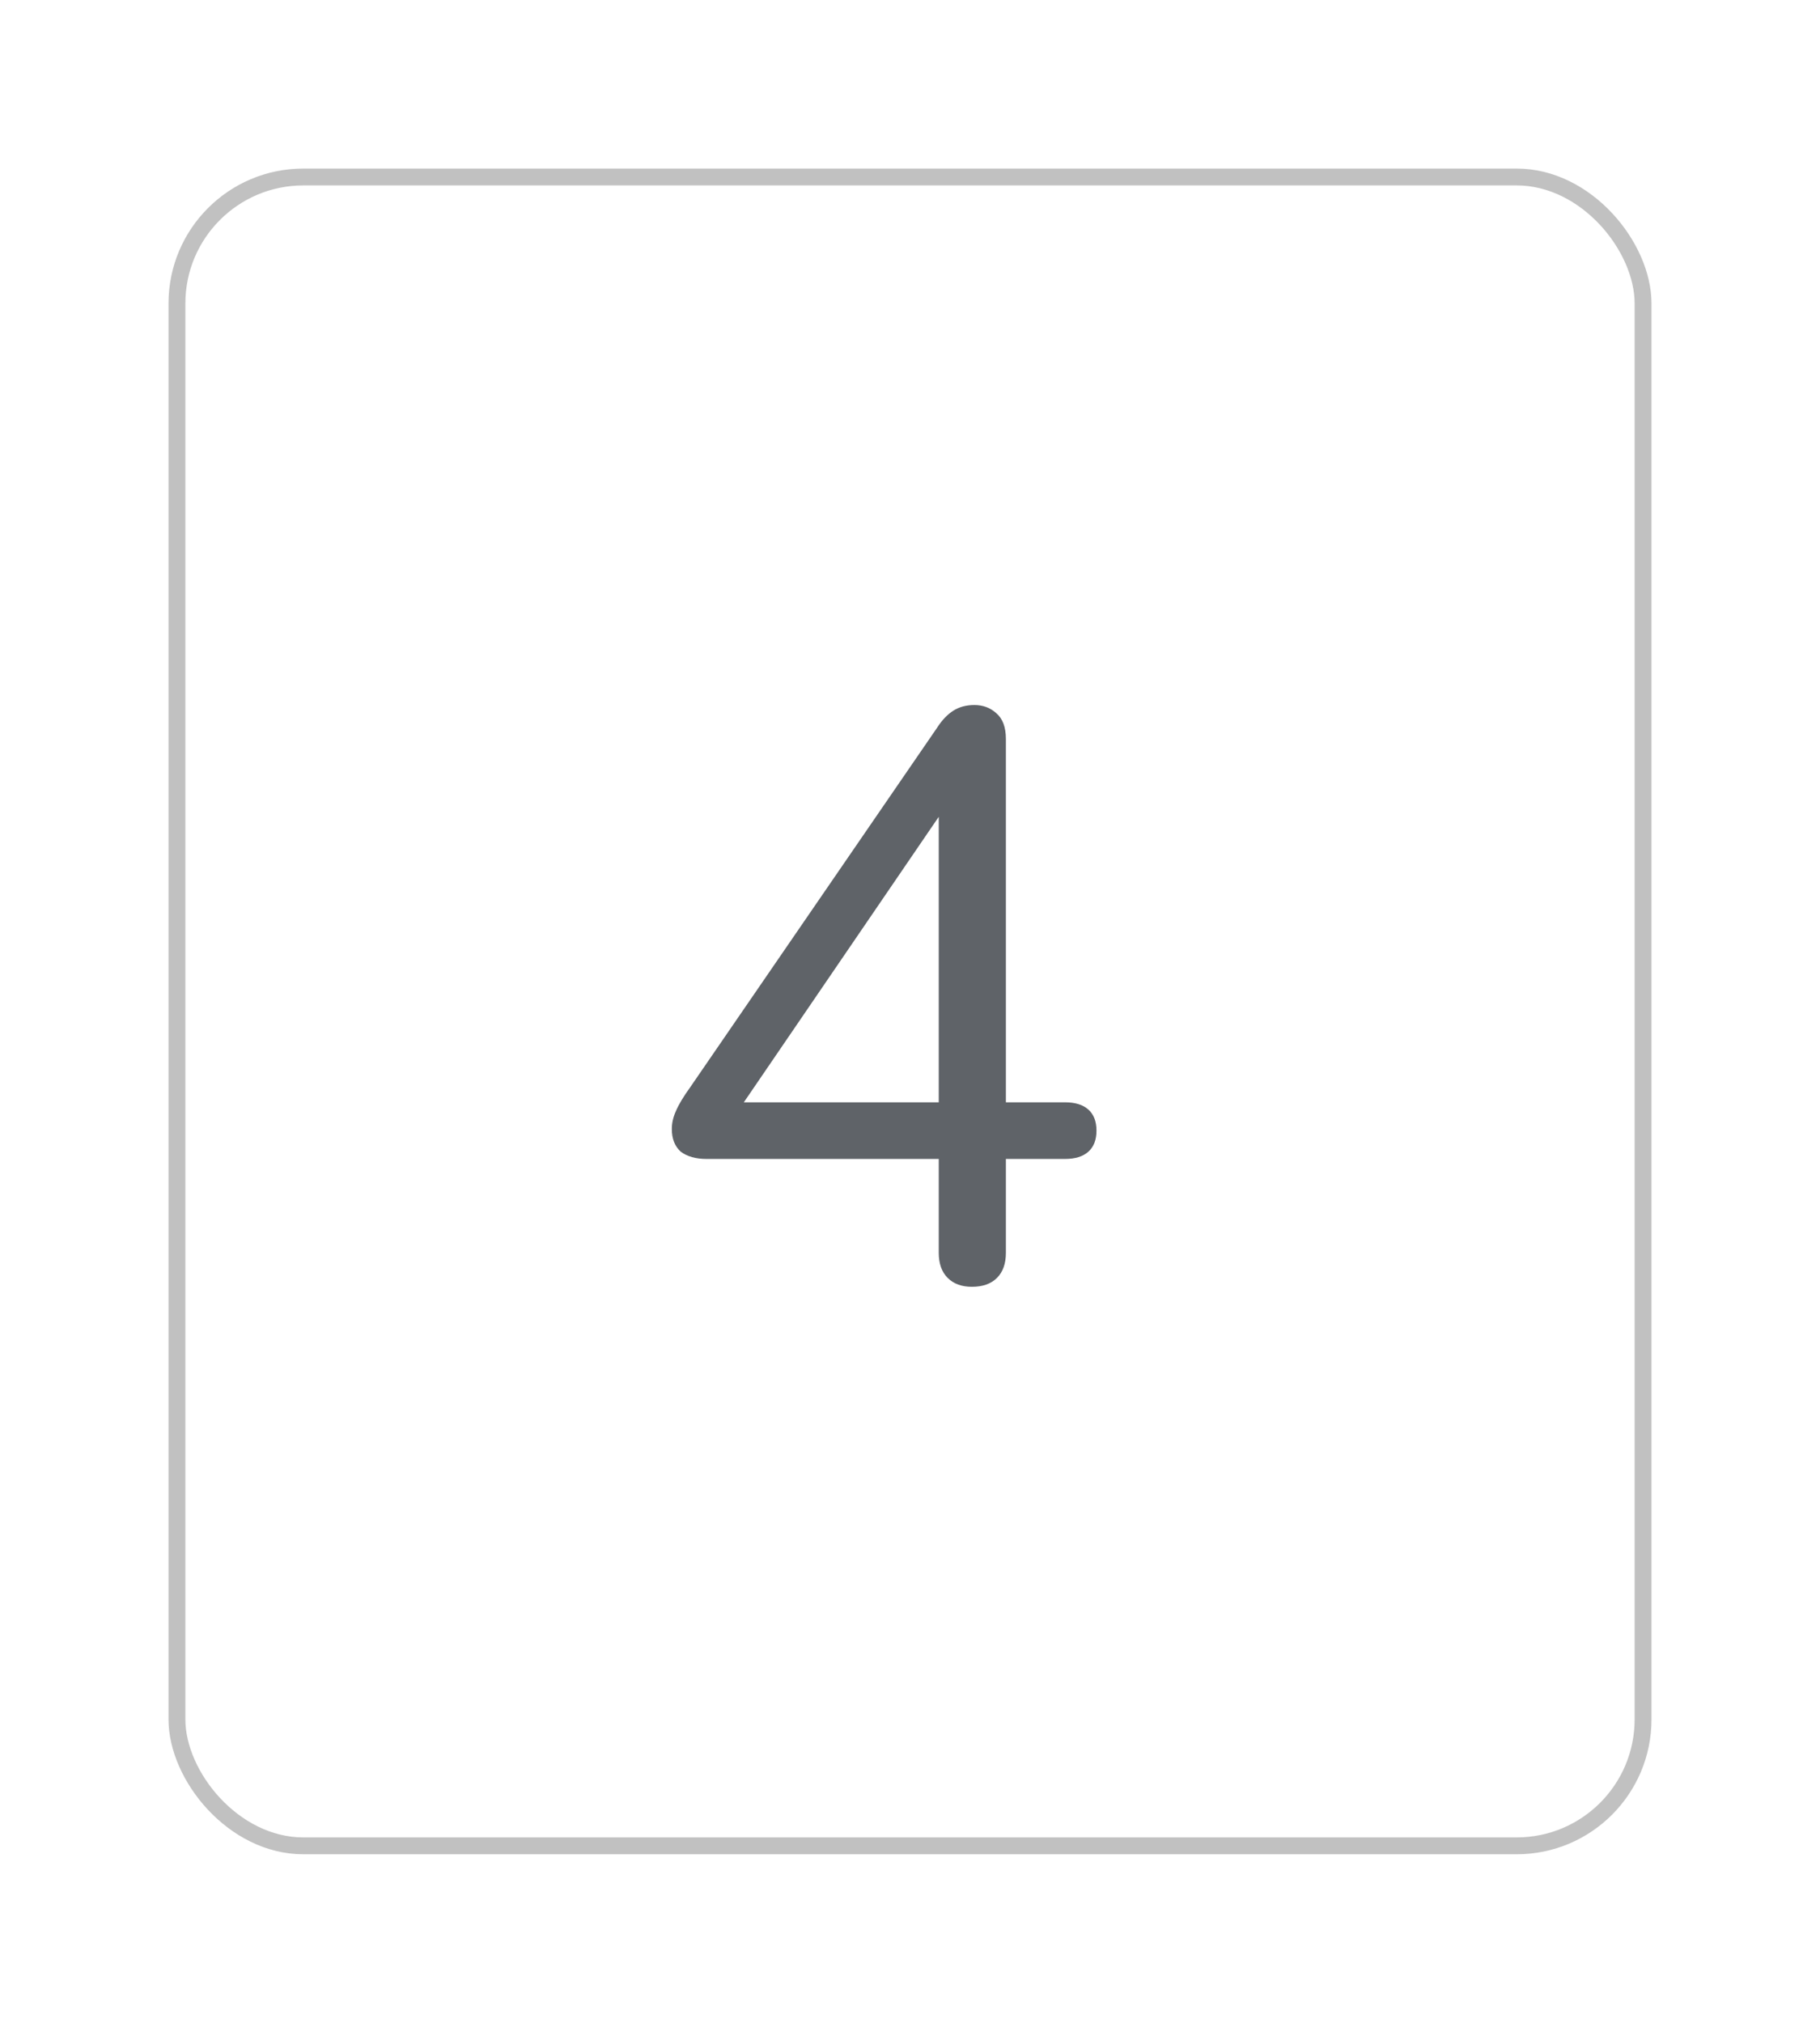
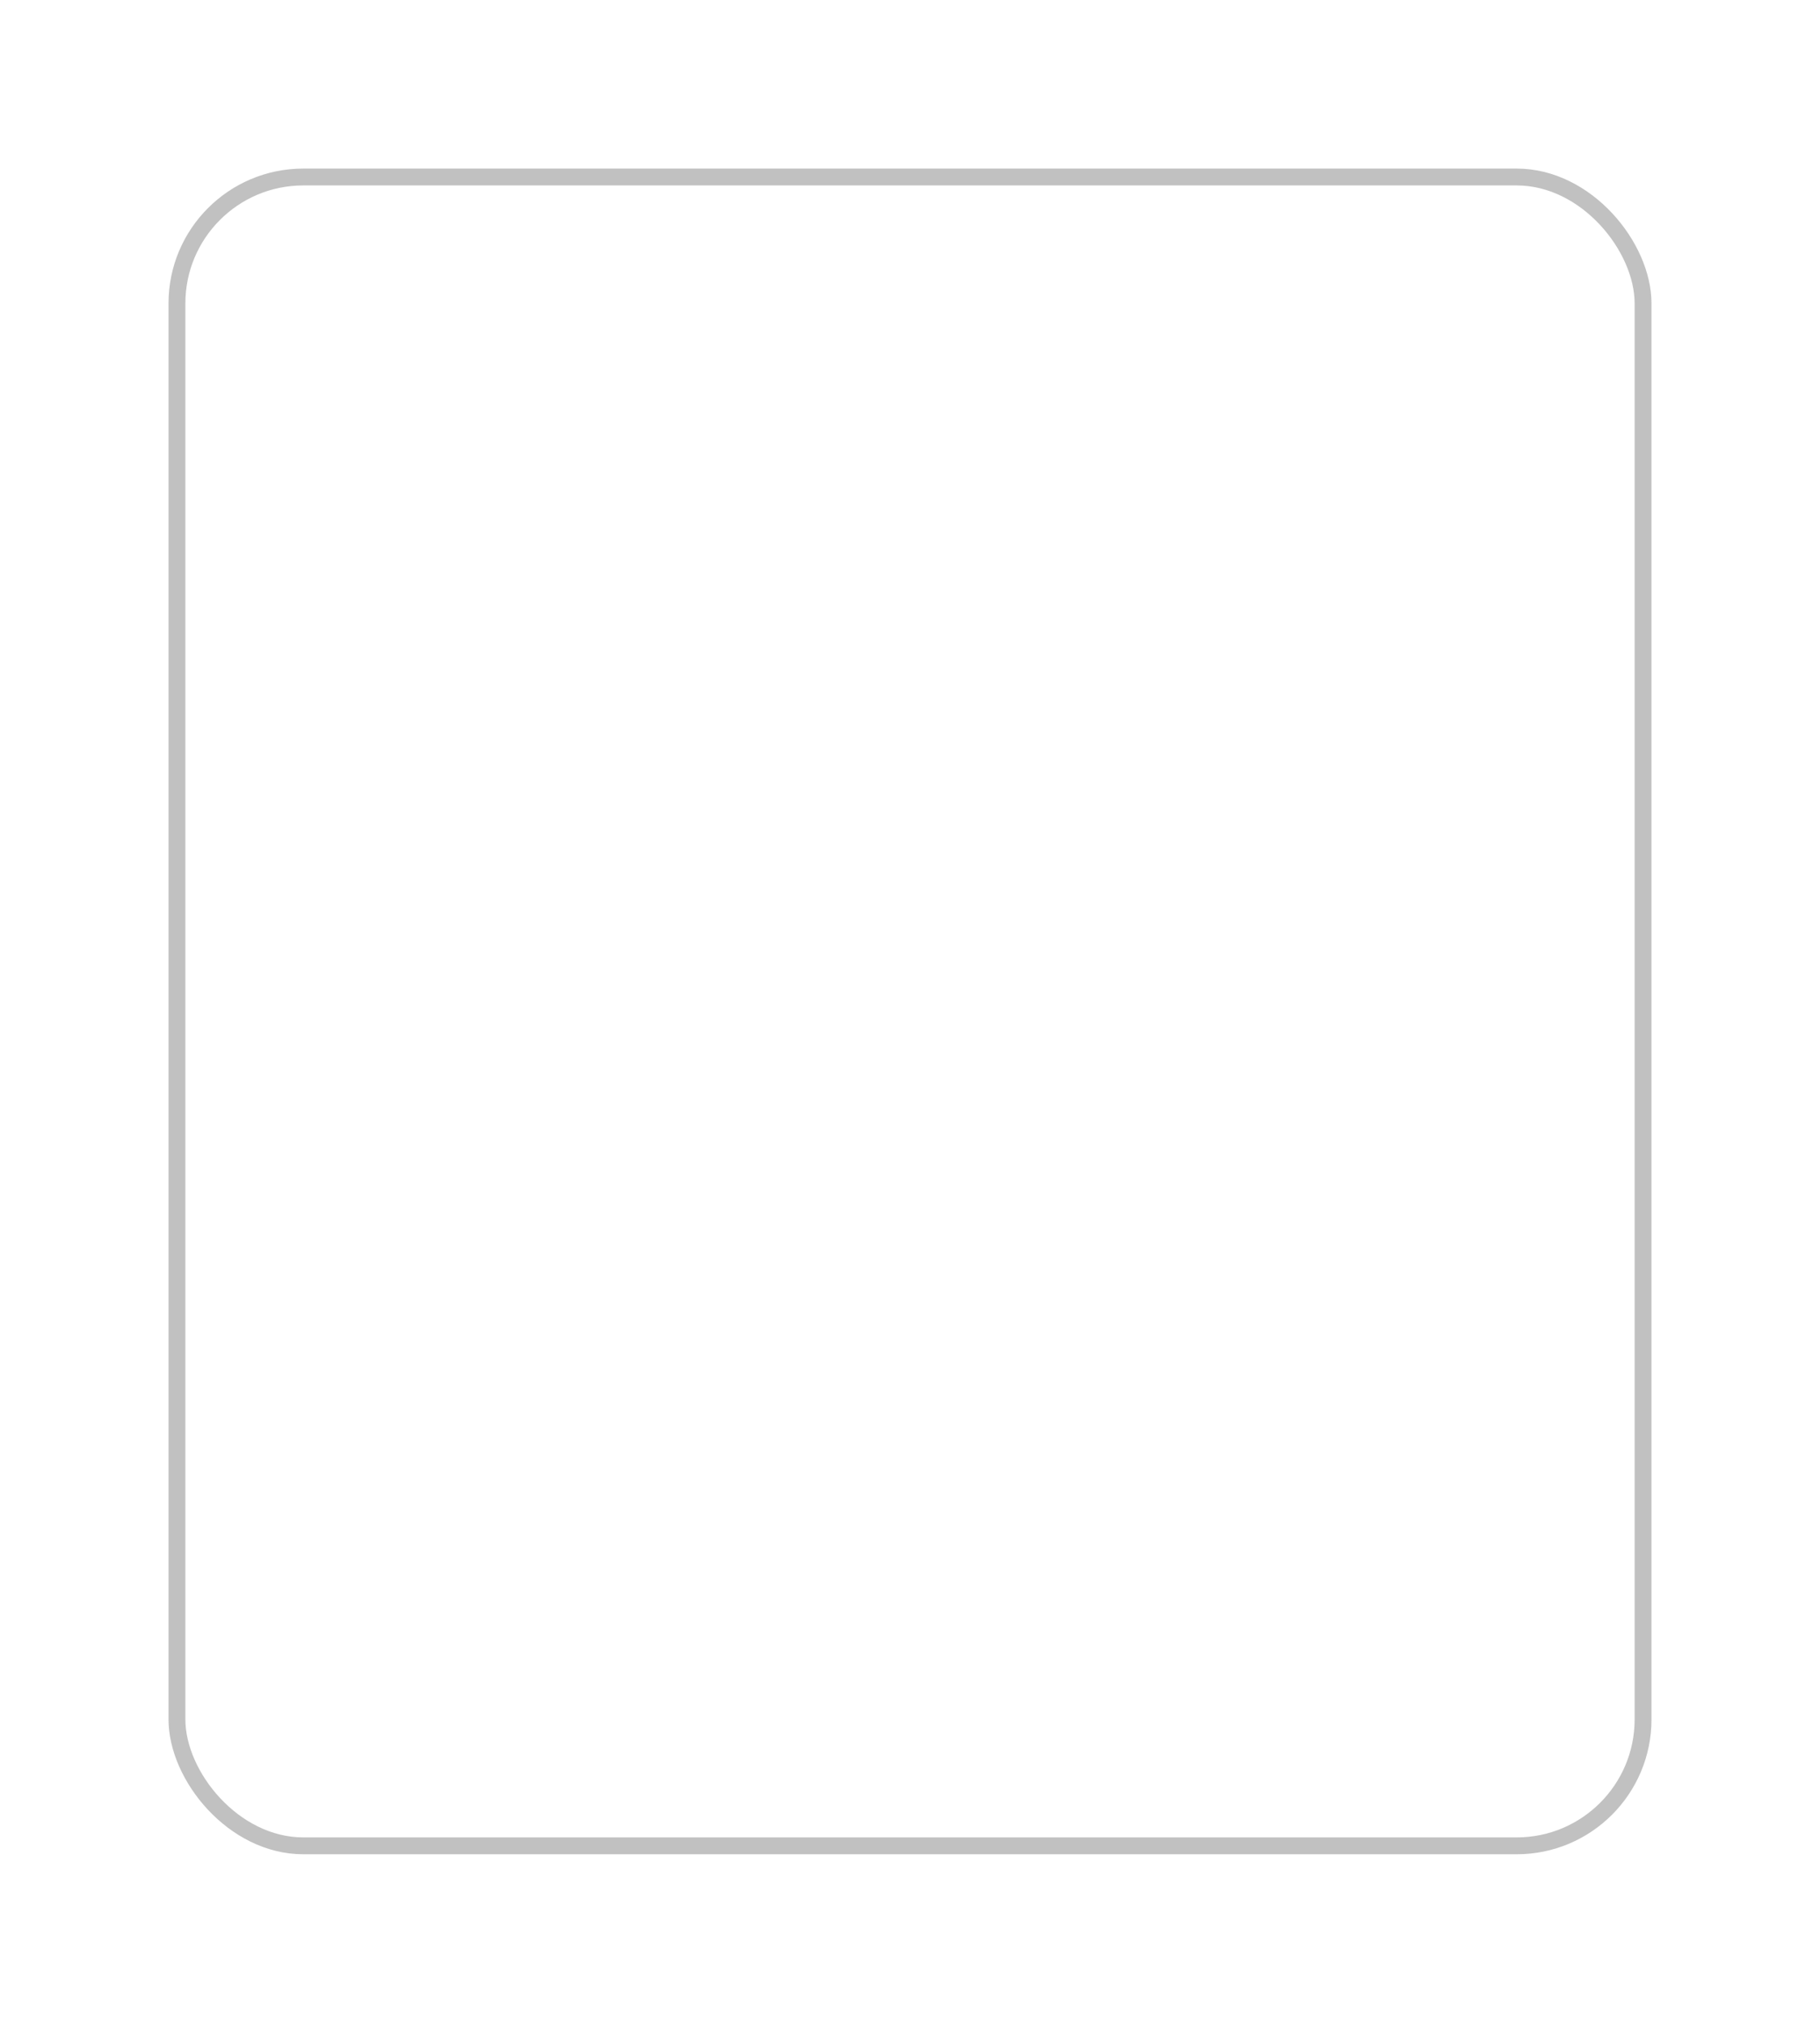
<svg xmlns="http://www.w3.org/2000/svg" width="54" height="60" viewBox="0 0 54 60" fill="none">
  <g filter="url(#filter0_d_577194_9362)">
    <rect x="7.25" y="3.25" width="43.5" height="49.5" rx="3.75" fill="white" stroke="#C1C1C1" stroke-width="0.5" />
-     <path d="M30.837 36.168C30.533 36.168 30.293 36.08 30.117 35.904C29.941 35.728 29.853 35.48 29.853 35.16V32.376H22.965C22.645 32.376 22.389 32.304 22.197 32.16C22.021 32 21.933 31.776 21.933 31.488C21.933 31.312 21.973 31.136 22.053 30.96C22.133 30.768 22.277 30.528 22.485 30.24L29.805 19.584C29.949 19.36 30.109 19.192 30.285 19.08C30.461 18.968 30.669 18.912 30.909 18.912C31.165 18.912 31.381 18.992 31.557 19.152C31.749 19.312 31.845 19.568 31.845 19.92V30.696H33.597C33.901 30.696 34.133 30.768 34.293 30.912C34.453 31.056 34.533 31.264 34.533 31.536C34.533 31.808 34.453 32.016 34.293 32.16C34.133 32.304 33.901 32.376 33.597 32.376H31.845V35.16C31.845 35.48 31.757 35.728 31.581 35.904C31.405 36.08 31.157 36.168 30.837 36.168ZM29.853 30.696V21.384H30.429L23.709 31.224V30.696H29.853Z" fill="#5F6368" />
  </g>
  <defs>
    <filter id="filter0_d_577194_9362" x="0" y="0" width="54" height="60" filterUnits="userSpaceOnUse" color-interpolation-filters="sRGB">
      <feFlood flood-opacity="0" result="BackgroundImageFix" />
      <feColorMatrix in="SourceAlpha" type="matrix" values="0 0 0 0 0 0 0 0 0 0 0 0 0 0 0 0 0 0 127 0" result="hardAlpha" />
      <feOffset dx="-2" dy="2" />
      <feGaussianBlur stdDeviation="2.5" />
      <feComposite in2="hardAlpha" operator="out" />
      <feColorMatrix type="matrix" values="0 0 0 0 0.914 0 0 0 0 0.439 0 0 0 0 0.325 0 0 0 1 0" />
      <feBlend mode="normal" in2="BackgroundImageFix" result="effect1_dropShadow_577194_9362" />
      <feBlend mode="normal" in="SourceGraphic" in2="effect1_dropShadow_577194_9362" result="shape" />
    </filter>
  </defs>
</svg>